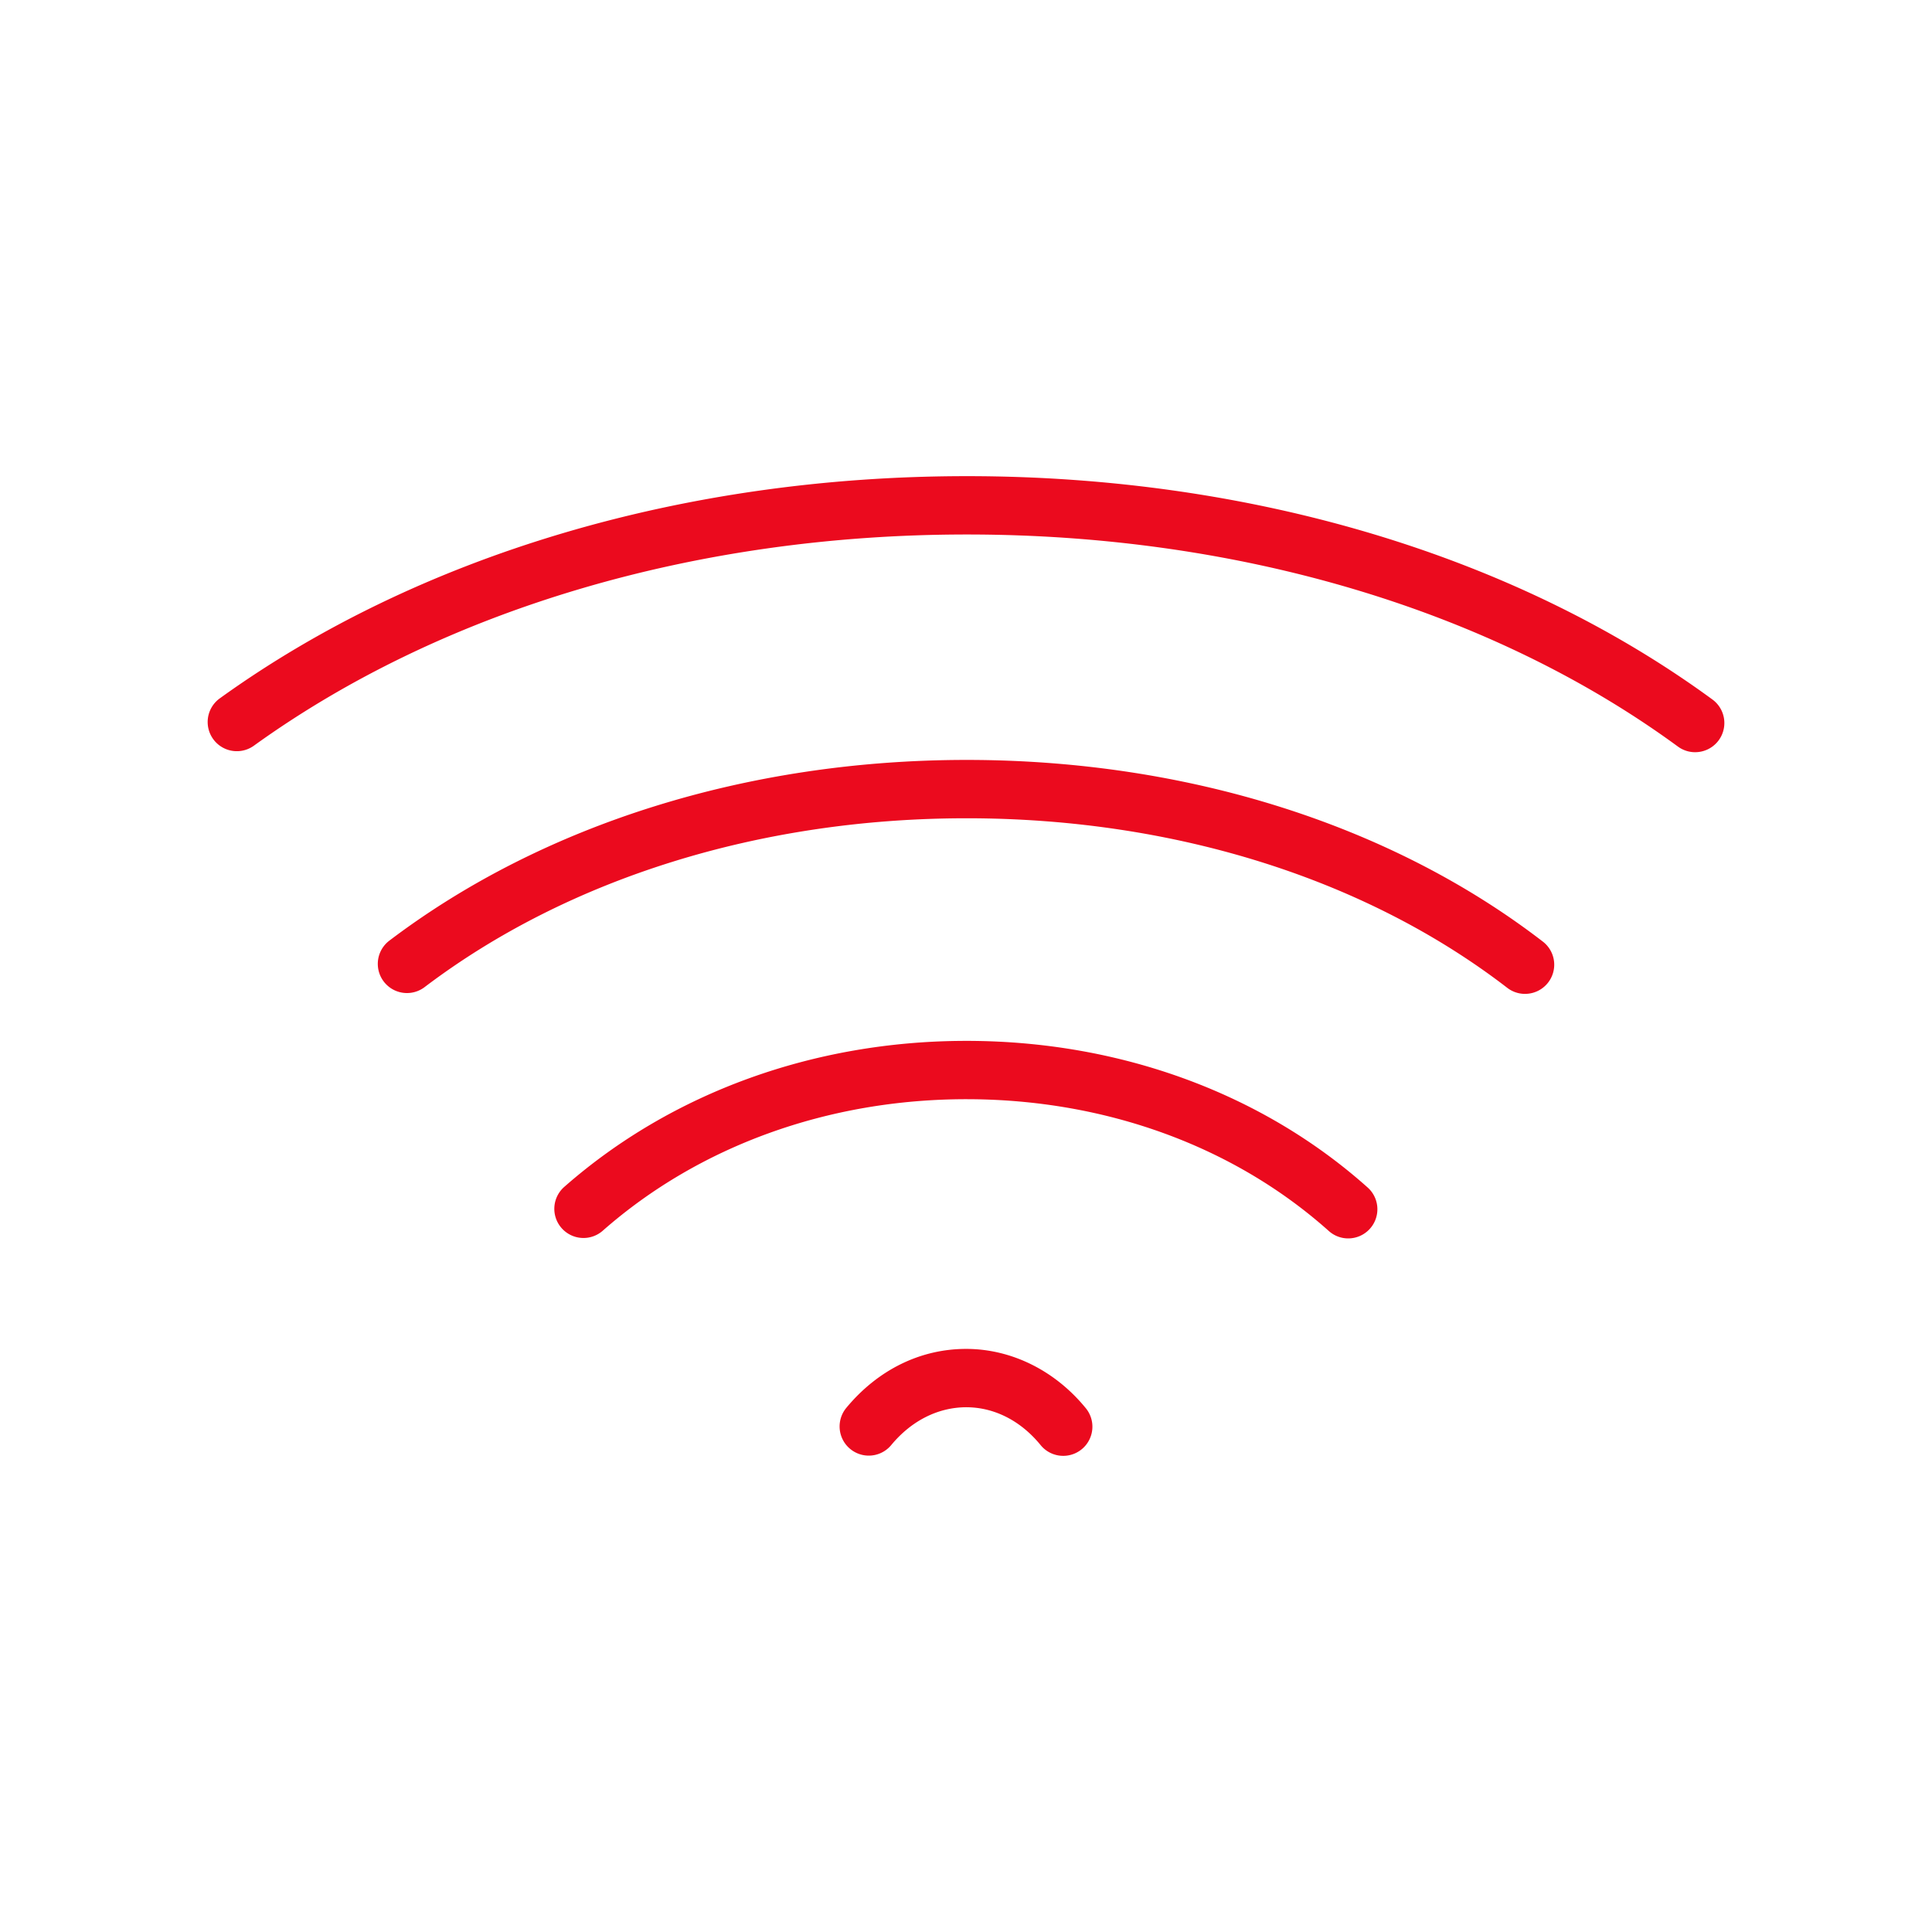
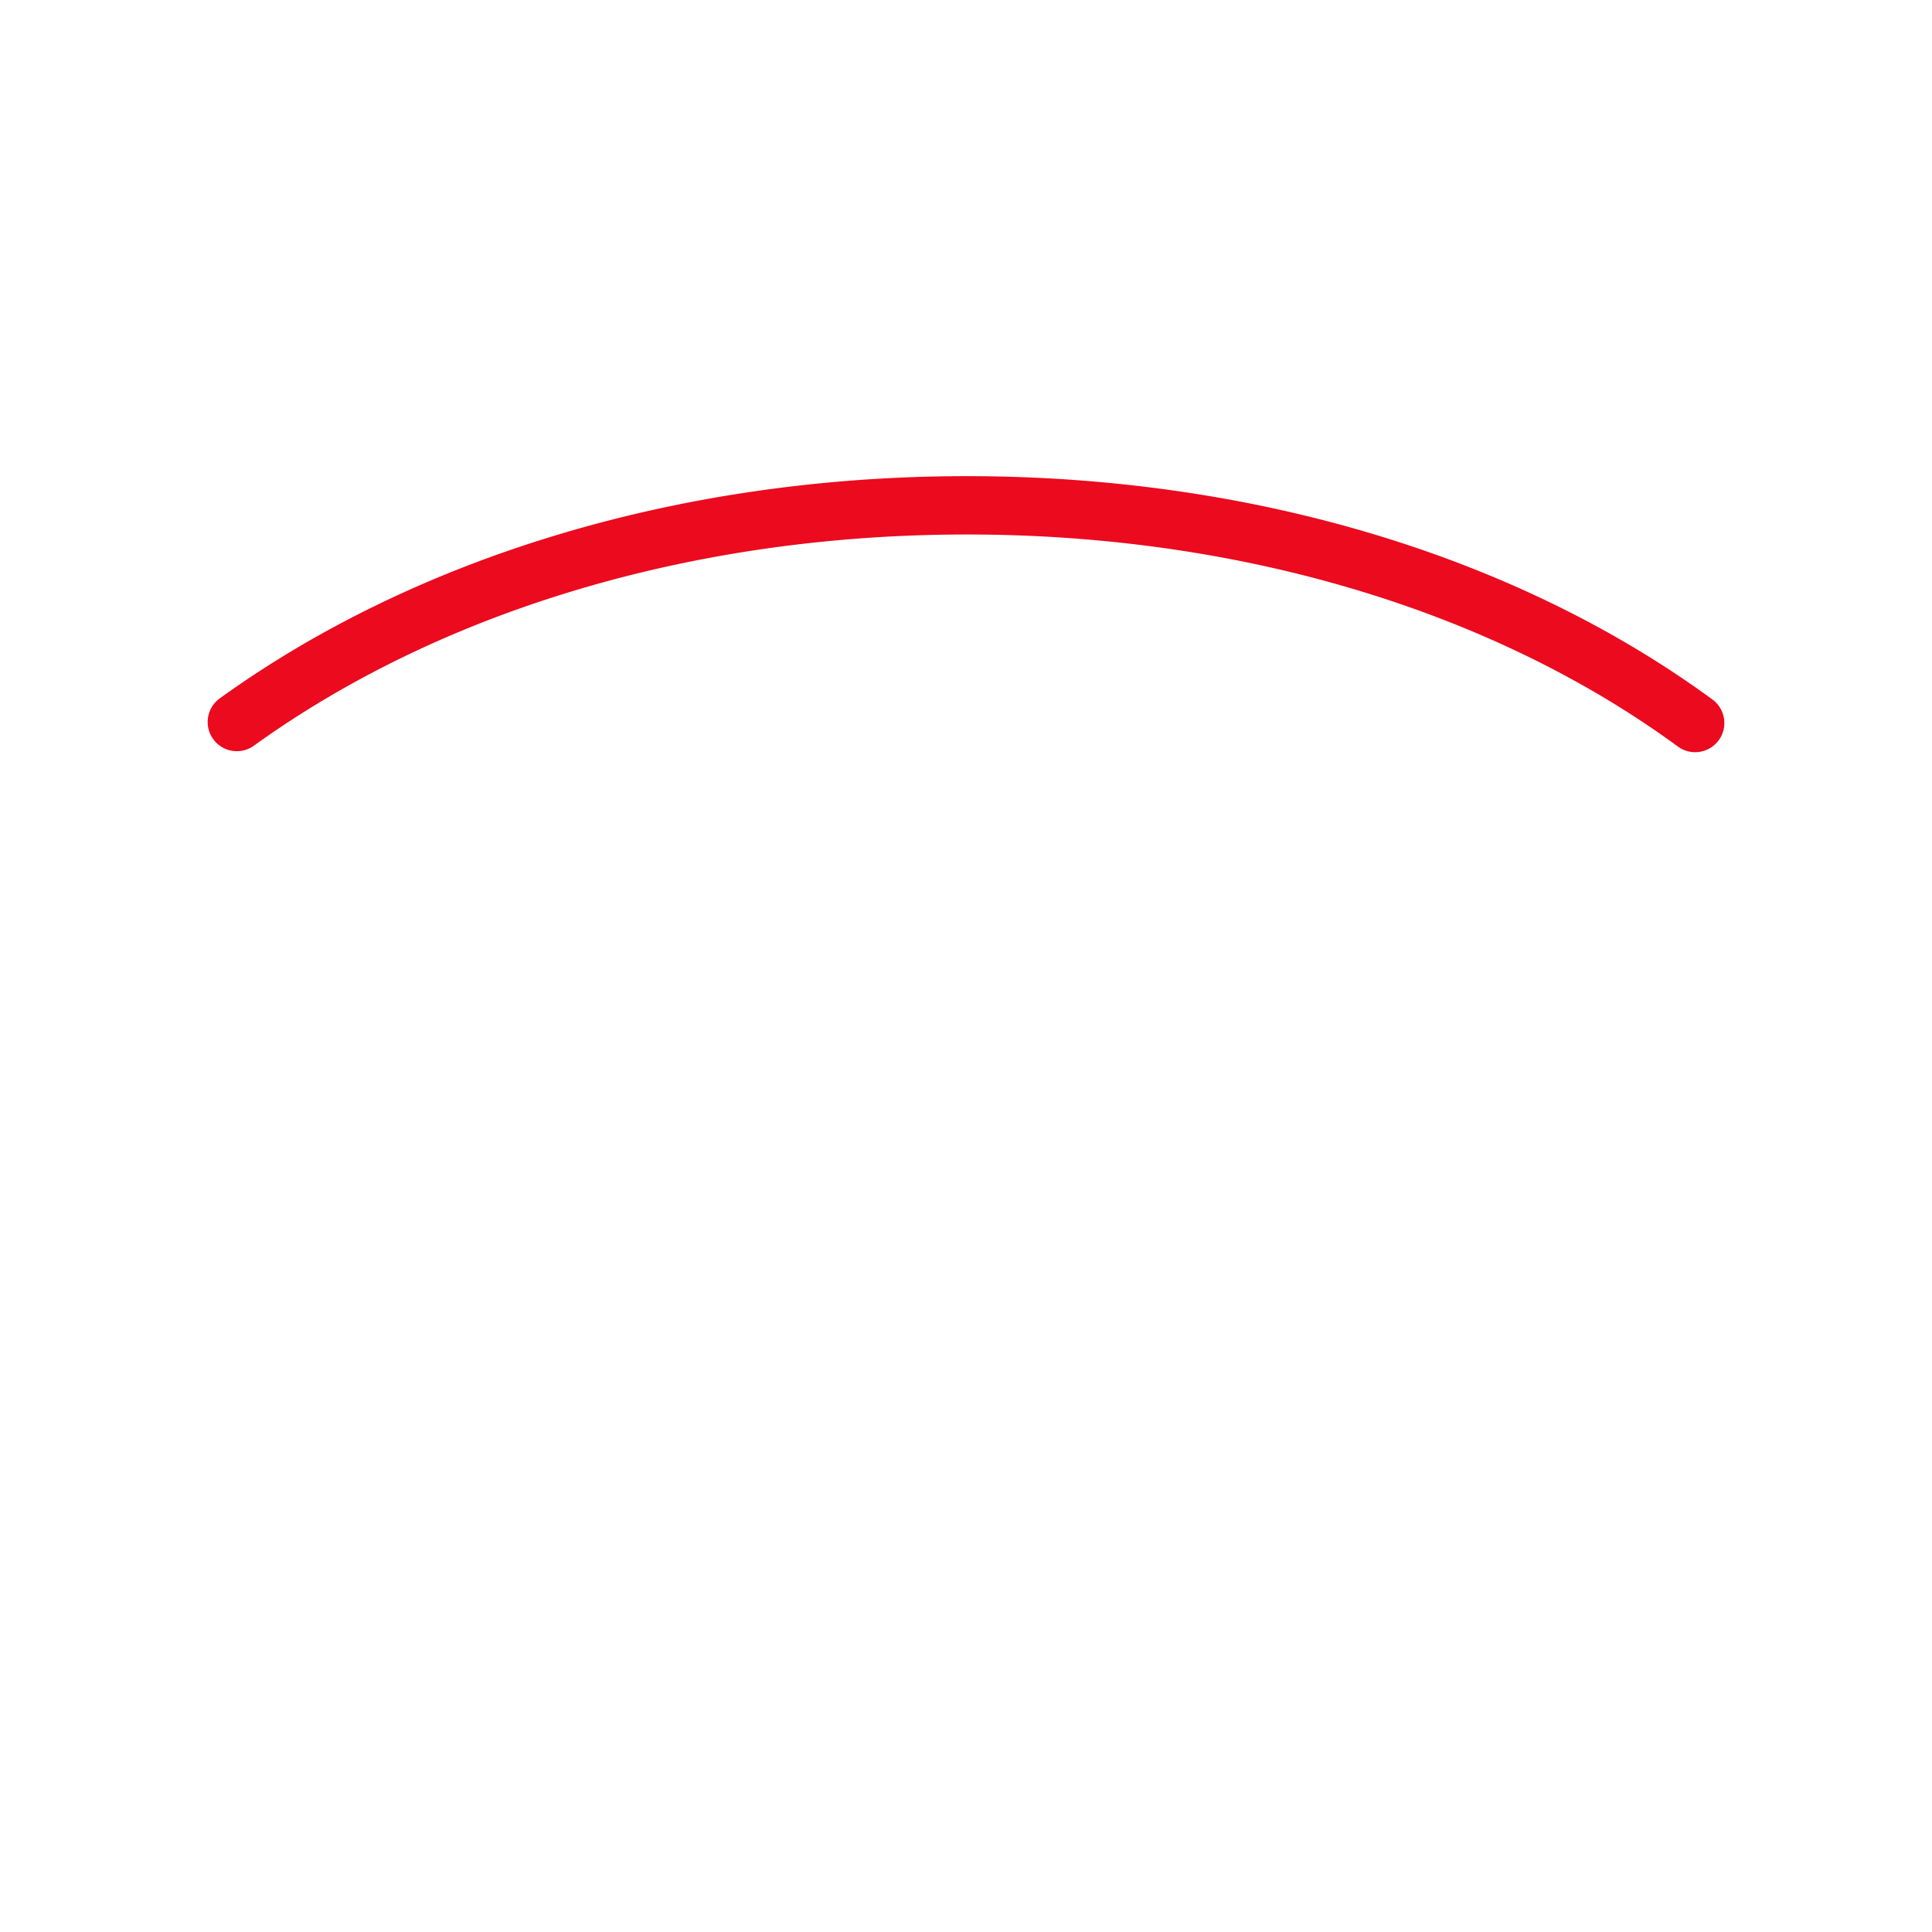
<svg xmlns="http://www.w3.org/2000/svg" id="ICONS" viewBox="0 0 500 500">
-   <path d="M348.923,320.5a7.517,7.517,0,0,1-5.027-1.919c-24.542-21.923-57.739-34.036-93.476-34.108H250.1c-35.713,0-69.1,12.061-94.045,33.981a7.549,7.549,0,1,1-9.965-11.341c27.7-24.342,64.627-37.736,104.01-37.736h.347c39.441.078,76.2,13.555,103.5,37.946a7.548,7.548,0,0,1-5.031,13.177Z" fill="#eb0a1e" />
-   <path d="M275.166,376.771a7.527,7.527,0,0,1-5.854-2.778c-5.131-6.292-11.947-9.773-19.193-9.8-7.314.005-14.211,3.447-19.469,9.79a7.548,7.548,0,0,1-11.623-9.634c8.157-9.84,19.16-15.253,31-15.253h.157c11.673.047,22.911,5.645,30.831,15.359a7.548,7.548,0,0,1-5.845,12.318Z" fill="#eb0a1e" />
-   <path d="M394.673,257.217a7.517,7.517,0,0,1-4.6-1.569c-36.6-28.2-86.127-43.788-139.449-43.88h-.473c-53.277,0-103.073,15.512-140.267,43.7a7.548,7.548,0,1,1-9.12-12.031c39.8-30.169,92.839-46.769,149.389-46.769h.5c56.627.1,109.414,16.8,148.636,47.018a7.548,7.548,0,0,1-4.612,13.528Z" fill="#eb0a1e" />
  <path d="M438.7,194.671a7.508,7.508,0,0,1-4.453-1.459c-48.171-35.279-113.316-54.771-183.435-54.886H250.2c-70.055,0-135.552,19.4-184.493,54.658a7.548,7.548,0,1,1-8.825-12.249C108.367,143.64,177,123.229,250.2,123.229h.645c73.293.12,141.6,20.648,192.328,57.8a7.549,7.549,0,0,1-4.466,13.639Z" fill="#eb0a1e" />
</svg>